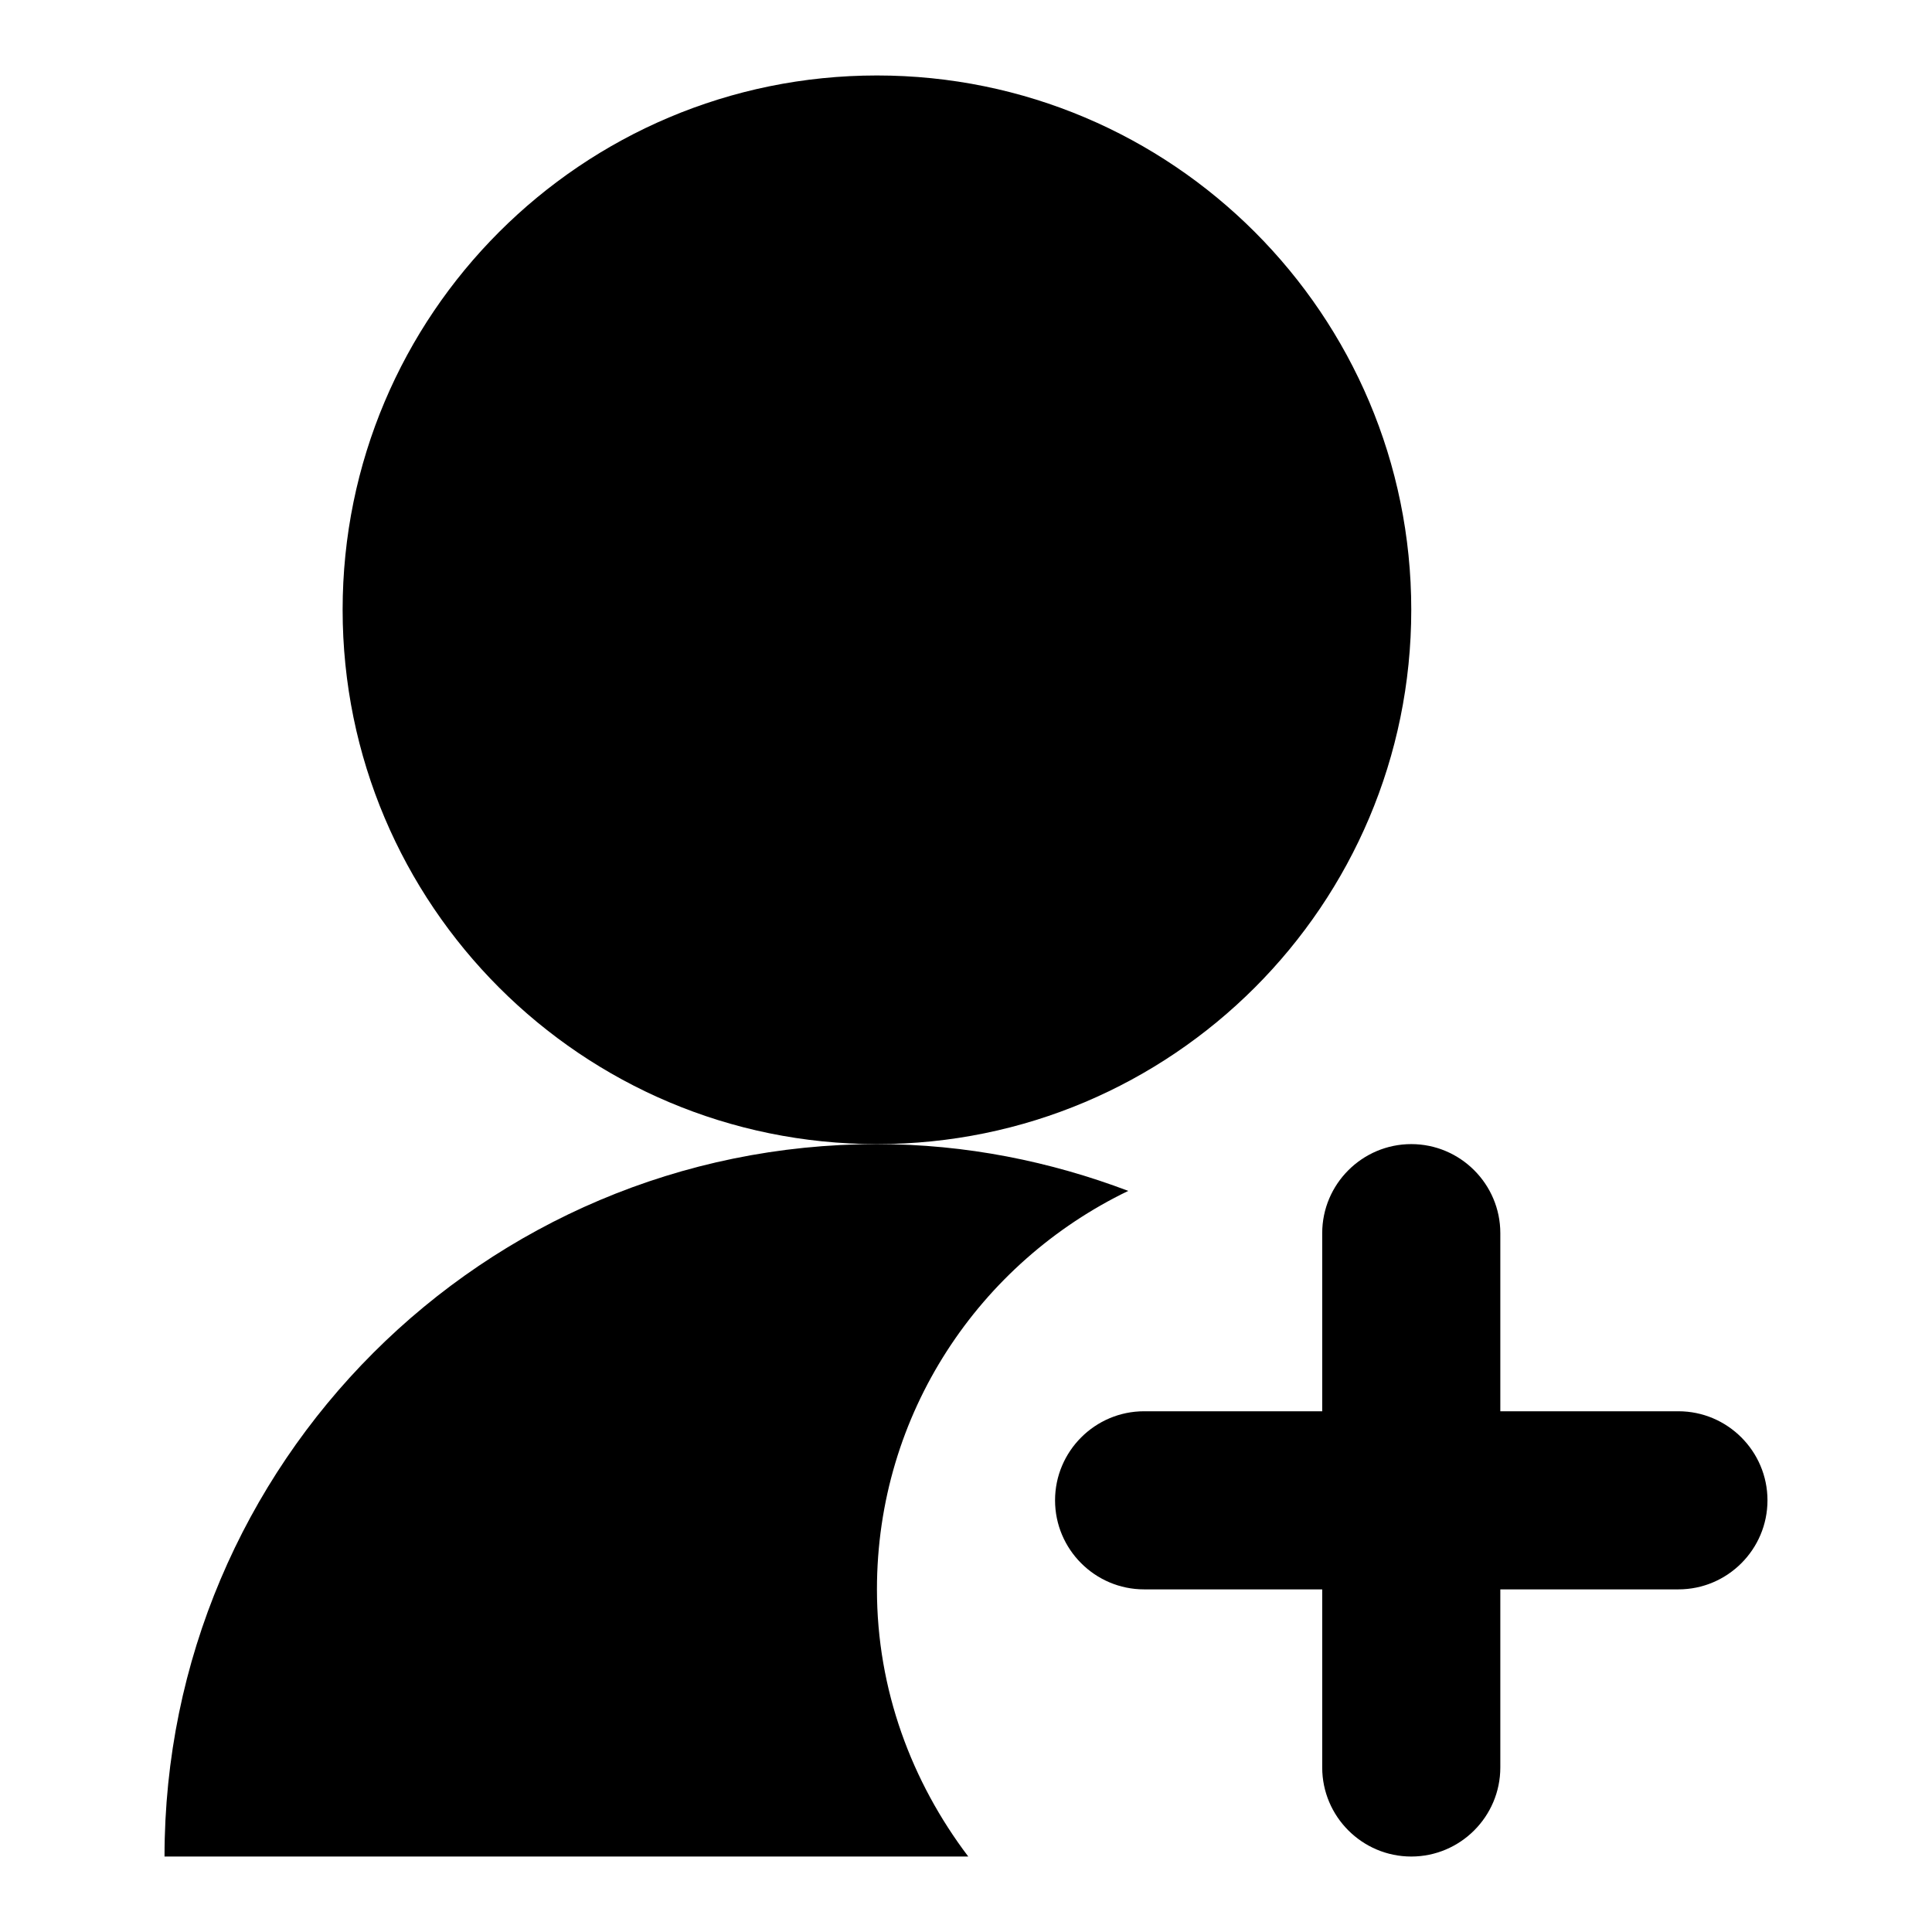
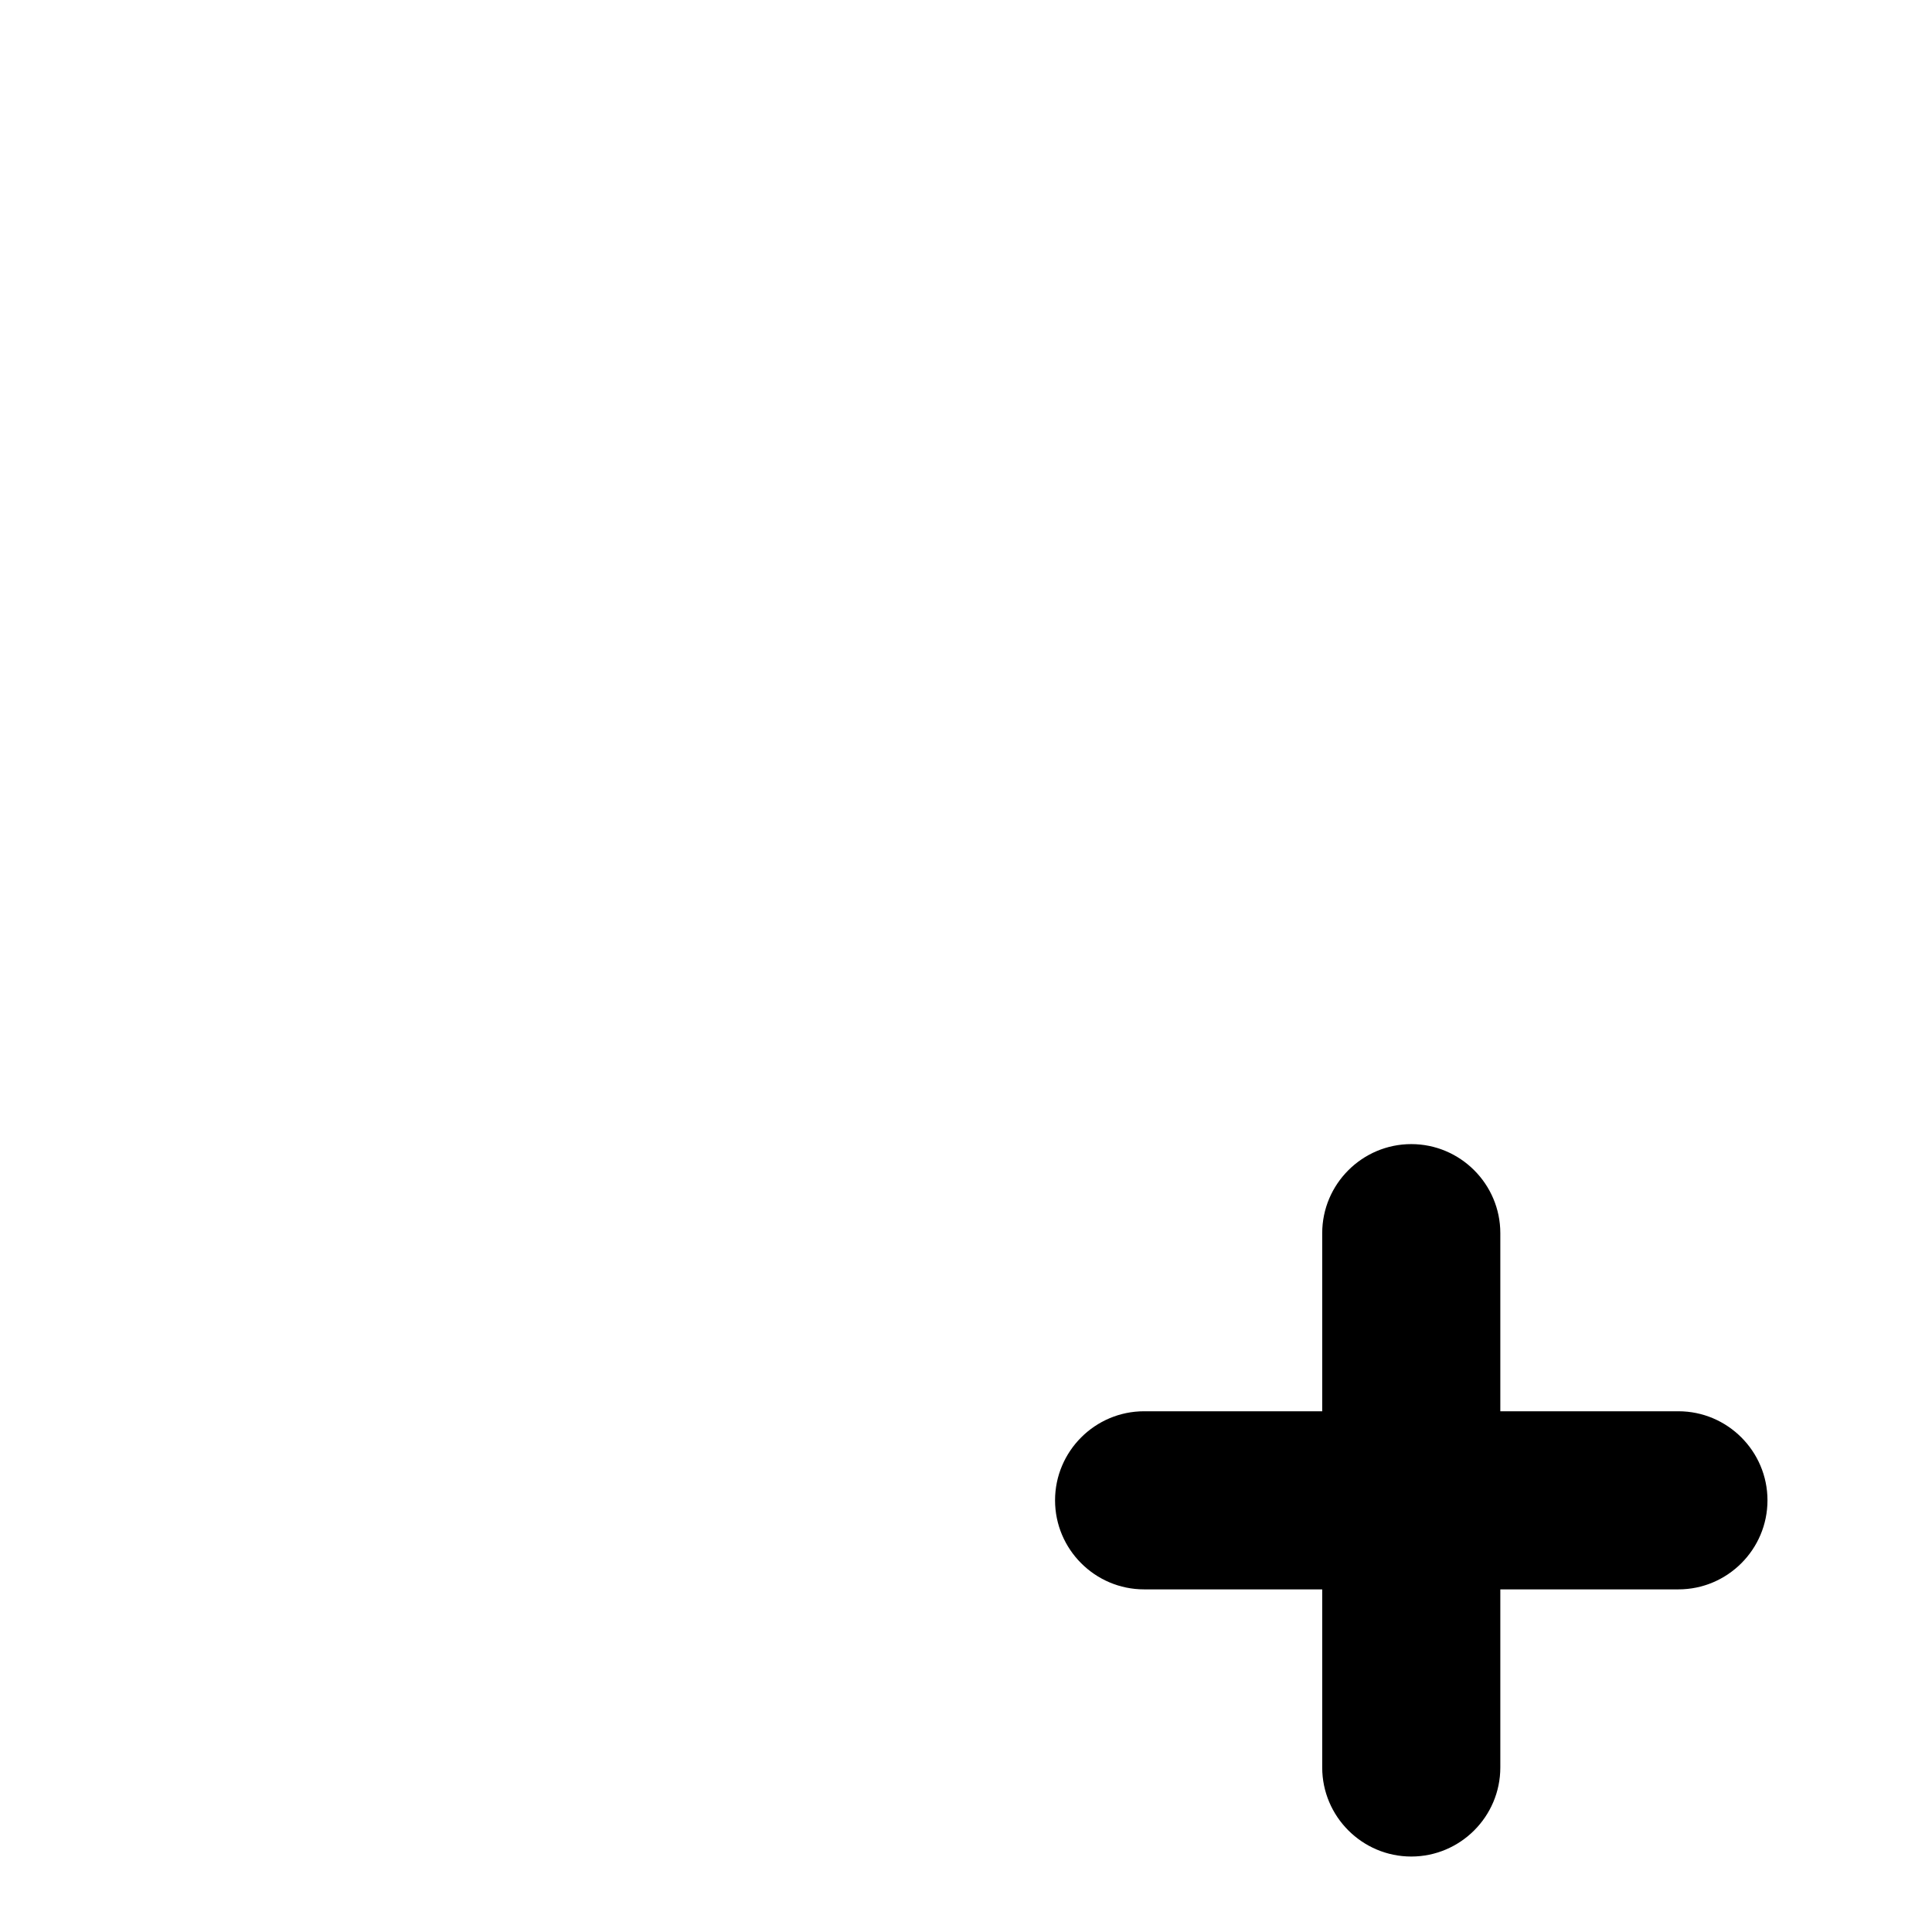
<svg xmlns="http://www.w3.org/2000/svg" version="1.1" x="0px" y="0px" viewBox="0 0 256 256" enable-background="new 0 0 256 256" xml:space="preserve">
  <g>
    <path fill="#000000" d="M222.4,187h-23.6v-23.6c0-6.5-5.3-11.8-11.8-11.8c-6.5,0-11.8,5.3-11.8,11.8V187h-23.6 c-6.5,0-11.8,5.3-11.8,11.8c0,6.5,5.3,11.8,11.8,11.8h23.6v23.6c0,6.5,5.3,11.8,11.8,11.8c6.5,0,11.8-5.3,11.8-11.8v-23.6h23.6 c6.5,0,11.8-5.3,11.8-11.8C234.2,192.3,228.9,187,222.4,187L222.4,187z" />
-     <path fill="#000000" d="M45.4,80.8c0,39.1,31.7,70.8,70.8,70.8c39.1,0,70.8-31.7,70.8-70.8S155.3,10,116.2,10 C77.1,10,45.4,41.7,45.4,80.8z" />
-     <path fill="#000000" d="M149.5,157.8c-10.3-3.9-21.5-6.2-33.3-6.2c-52.1,0-94.4,42.3-94.4,94.4h106.5c-7.5-9.9-12.1-22.1-12.1-35.4 C116.2,187.3,129.8,167.3,149.5,157.8L149.5,157.8z" />
  </g>
</svg>